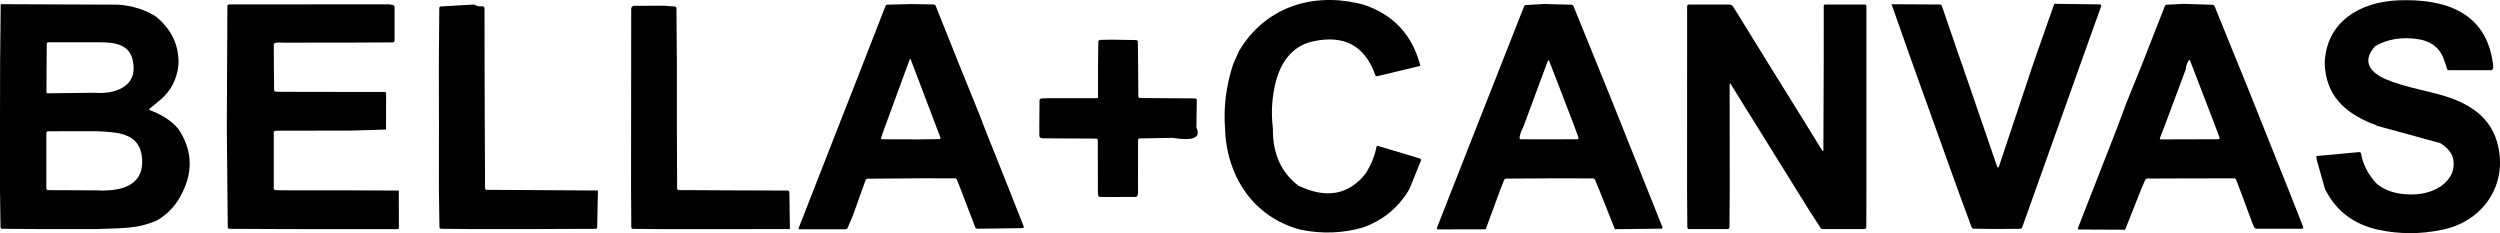
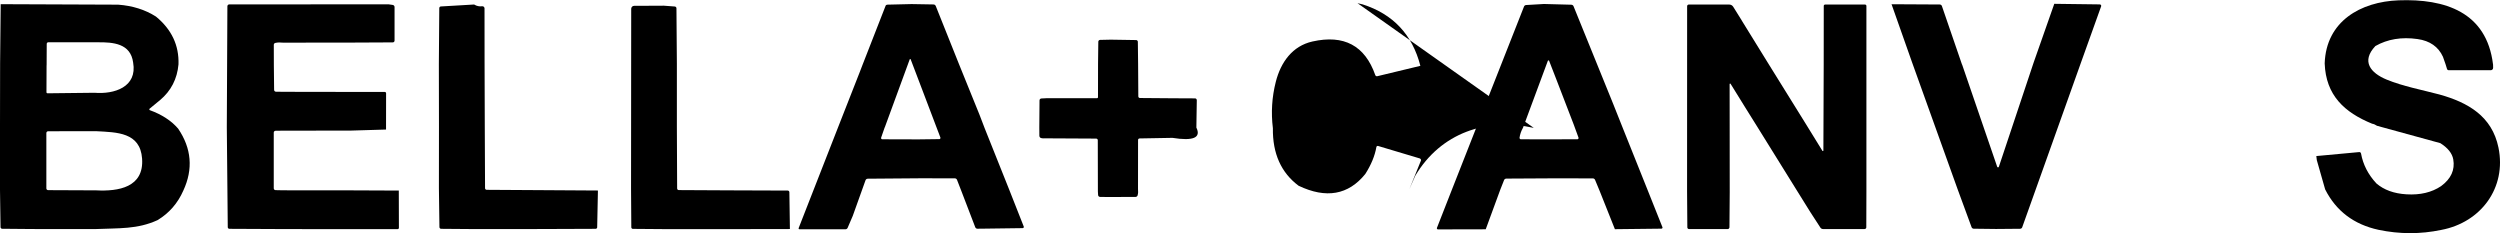
<svg xmlns="http://www.w3.org/2000/svg" xml:space="preserve" width="458.584mm" height="42.77mm" version="1.1" style="shape-rendering:geometricPrecision; text-rendering:geometricPrecision; image-rendering:optimizeQuality; fill-rule:evenodd; clip-rule:evenodd" viewBox="0 0 47243 4406">
  <defs>
    <style type="text/css">
   
    .fil0 {fill:black}
   
  </style>
  </defs>
  <g id="Layer_x0020_1">
    <g id="_101030592">
-       <path class="fil0" d="M25653 60l98 23c575,184 938,571 1090,1161l-814 196c-17,4 -33,-5 -38,-21 -196,-558 -592,-769 -1188,-635 -377,85 -597,389 -692,762 -73,287 -92,579 -55,877 -7,477 155,840 486,1087 520,248 940,174 1260,-222 111,-174 181,-344 210,-510 2,-12 13,-21 25,-21 2,0 5,0 7,1l786 235c0,0 1,0 2,1 18,6 27,25 21,43 0,1 0,1 -1,2l-217 535c-204,349 -498,591 -883,726 -379,109 -769,122 -1169,41 -903,-236 -1408,-1018 -1433,-1935 -26,-401 25,-797 154,-1189l111 -252c483,-813 1348,-1103 2240,-906z" />
+       <path class="fil0" d="M25653 60l98 23c575,184 938,571 1090,1161l-814 196c-17,4 -33,-5 -38,-21 -196,-558 -592,-769 -1188,-635 -377,85 -597,389 -692,762 -73,287 -92,579 -55,877 -7,477 155,840 486,1087 520,248 940,174 1260,-222 111,-174 181,-344 210,-510 2,-12 13,-21 25,-21 2,0 5,0 7,1l786 235c0,0 1,0 2,1 18,6 27,25 21,43 0,1 0,1 -1,2l-217 535l111 -252c483,-813 1348,-1103 2240,-906z" />
      <path class="fil0" d="M47112 1218l1 63c0,0 0,1 0,1 0,25 -20,45 -45,45 0,0 0,0 0,0l-794 0c-14,0 -27,-9 -32,-23l-28 -91 -49 -140c-87,-190 -247,-302 -480,-335 -301,-43 -567,1 -797,132 -273,290 -90,509 213,634 308,127 668,194 995,281 541,150 996,410 1118,1004 156,759 -330,1415 -1082,1556 -393,82 -787,81 -1184,-2 -466,-101 -803,-356 -1009,-764l-158 -554 -9 -76 810 -75c17,-2 32,10 35,27 38,210 135,398 290,565 143,123 332,192 569,206 259,16 477,-36 654,-155 188,-139 264,-306 230,-504 -20,-115 -102,-218 -245,-308l-1196 -328c-33,-22 -63,-35 -92,-39 -525,-214 -875,-537 -897,-1140 27,-799 682,-1165 1396,-1192 876,-32 1664,219 1785,1210z" />
      <path class="fil0" d="M13 79l2219 9c273,20 511,95 715,225 296,243 438,544 426,903 -25,276 -141,501 -347,674 -65,54 -131,109 -199,164 -1,1 -2,2 -3,3 -5,7 -3,18 4,23 1,1 2,1 4,2 226,82 404,198 534,348 254,374 287,765 98,1172 -105,239 -267,425 -487,558 -383,175 -726,149 -1186,169l-1181 -1 -568 -5c-18,0 -32,-14 -32,-31l-10 -707 0 -1170 2 -1218 11 -1117zm867 1155l-2 509c0,11 9,20 20,20l888 -10c372,31 812,-107 730,-571 -48,-362 -376,-386 -673,-383l-929 -1c-17,0 -31,14 -31,31l-2 405zm937 2363c420,22 907,-55 868,-600 -35,-497 -474,-497 -868,-518l-907 1c-19,0 -34,15 -34,34l0 1046c0,18 15,33 33,33l908 4z" />
      <path class="fil0" d="M7352 83l69 10c20,3 35,20 35,40l0 635c0,18 -15,33 -33,33l-833 4 -1242 1c-52,-6 -100,-5 -145,5 -18,4 -30,20 -29,38l1 384 5 466c0,0 0,0 0,0 0,18 15,33 33,34l164 2 1215 2 678 0c15,0 26,12 26,26l-1 685 -677 20 -1266 1 -145 2c-19,0 -34,16 -34,35 0,0 0,0 0,0l0 1052c0,0 0,0 0,0 0,19 15,35 34,35l144 3 1266 1 919 4 2 704c0,14 -11,25 -25,25l-939 0 -1168 -1 -1071 -5c0,0 0,0 0,0 -17,0 -31,-14 -31,-31l-7 -740 -11 -1152 11 -2283c0,-19 16,-35 35,-35 0,0 0,0 0,0l3019 -1z" />
      <path class="fil0" d="M17228 77l412 7c19,0 36,12 43,29l437 1093 391 965 96 251 465 1164 274 695c1,2 1,5 1,8 0,12 -9,21 -21,22l-749 10 -107 1c-18,0 -35,-12 -41,-29l-263 -686 -81 -208c-6,-17 -23,-29 -42,-29l-647 -1 -998 8c-18,0 -35,11 -42,29l-62 173 -179 500 -97 226c-7,17 -24,28 -43,28l-868 0c-9,0 -16,-7 -16,-16 0,-2 0,-4 1,-6l274 -701 471 -1204 409 -1042 52 -135 437 -1119c5,-13 17,-21 31,-22l462 -11zm-509 2328l-68 196c-1,3 -1,5 -1,8 0,13 10,23 23,23 0,0 0,0 0,0l683 2 393 -5c1,0 2,0 4,0 12,-2 21,-14 19,-26 0,-1 -1,-3 -1,-4l-88 -231 -235 -619 -239 -628c-1,-4 -5,-6 -9,-6 -4,0 -8,3 -9,7l-471 1285z" />
      <path class="fil0" d="M29165 75l529 14c19,1 36,13 42,30l453 1116 293 722 186 467 474 1184 274 687c1,2 1,5 1,7 0,10 -8,18 -18,19l-882 10 -289 -725 -86 -207c-7,-17 -24,-28 -42,-28 0,0 0,0 0,0l-740 -1 -896 5c-19,1 -36,12 -42,30l-72 182 -274 746 -901 2c-1,0 -2,0 -4,0 -12,-2 -20,-13 -18,-25 0,-1 1,-3 1,-4l266 -679 483 -1228 896 -2274c6,-17 22,-29 41,-30l325 -19zm-387 2343c-33,59 -54,121 -63,184 0,1 0,3 0,4 0,14 12,26 26,26 0,0 0,0 0,0l595 1 471 -2c2,0 3,0 5,0 12,-2 20,-15 18,-27 0,-1 -1,-3 -1,-4l-89 -244 -335 -870 -131 -337c-2,-5 -7,-8 -12,-8 -5,0 -10,3 -12,8l-471 1269z" />
      <path class="fil0" d="M32913 386l509 824 695 1119 322 522c2,3 5,4 8,4 5,0 9,-4 10,-9l6 -1637 1 -1098c0,-14 12,-25 26,-25l754 0c15,0 26,12 26,26l0 3519 -2 665c0,18 -15,32 -33,32l-785 0c0,0 0,0 0,0 -20,0 -38,-10 -49,-26l-192 -296 -267 -429 -753 -1212 -208 -333 -278 -449c-2,-3 -5,-4 -8,-4 -5,0 -10,4 -10,10l1 814 1 1230 -5 661c0,20 -16,35 -35,35l-728 0c0,0 0,0 0,0 -18,0 -33,-14 -33,-32l-5 -683 1 -3497c0,-17 14,-31 31,-31l765 0c31,0 59,16 75,42l162 260z" />
      <path class="fil0" d="M37078 1219l663 1932c2,7 9,12 16,12 7,0 14,-5 16,-12l240 -719 416 -1247 391 -1113 859 11c16,0 28,13 28,28 0,3 -1,7 -2,10l-391 1091 -839 2352 -261 731c-6,17 -22,28 -40,28 0,0 0,0 0,0l-454 4 -422 -5c-18,0 -35,-12 -41,-29l-264 -718 -863 -2404 -385 -1091 911 5c18,0 34,12 40,28l380 1106z" />
-       <path class="fil0" d="M41263 73l546 17c18,0 34,11 41,28l454 1119 164 401 314 786 476 1190 265 673c1,1 1,3 1,5 3,14 -6,28 -20,31 -2,0 -3,0 -5,0l-854 0c-20,0 -38,-12 -46,-29l-32 -68 -232 -625 -77 -202c-7,-17 -24,-29 -42,-29l-876 1 -761 3c-18,0 -35,11 -42,28l-79 185 -299 754 -874 -4c-1,0 -3,0 -4,0 -10,-2 -17,-12 -15,-23 0,-1 1,-2 1,-4l268 -685 474 -1213 165 -444 299 -740 437 -1114c5,-14 19,-24 34,-25l320 -16zm43 1234l-397 1063 -93 241c0,1 -1,2 -1,3 -2,9 5,19 15,20 1,0 2,0 3,0l497 -1 591 -2c2,0 3,0 5,0 12,-2 20,-15 18,-27 0,-1 -1,-3 -1,-4l-87 -234 -470 -1222c-2,-6 -8,-10 -14,-10 -5,0 -10,3 -13,7 -35,63 -53,118 -53,165z" />
      <path class="fil0" d="M8963 87c46,28 96,38 148,31 1,0 2,0 3,0 21,-1 40,15 42,37 0,1 0,2 0,2l1 1021 4 1237 5 1141c0,17 14,31 31,31l987 6 1115 7 -14 695c0,16 -14,29 -30,29 0,0 0,0 0,0l-1058 4 -1213 1 -648 -5c0,0 0,0 0,0 -17,0 -31,-14 -32,-31l-10 -736 1 -1172 -2 -1175 8 -1057c0,-16 13,-30 29,-31l633 -37z" />
      <path class="fil0" d="M12524 106l228 17c17,1 31,16 31,33 0,0 0,0 0,0l8 1045 0 1194 5 1166c0,17 14,31 31,31l964 5 1095 4c16,0 30,13 31,30l10 697 -1139 2 -1191 0 -637 -5c-17,0 -30,-13 -30,-30l-5 -727 1 -1139 1 -1259 1 -1004c0,-31 25,-56 56,-56l543 -2z" />
      <path class="fil0" d="M20968 749l502 8c17,0 31,14 32,32l5 414 4 618c0,18 14,31 31,31l624 5 416 2c0,0 1,0 1,0 19,0 33,16 33,35 0,0 0,0 0,0l-8 517c93,192 -58,257 -453,194l-620 11c-16,0 -29,13 -29,28l-1 929c5,42 3,81 -7,117 -4,18 -20,30 -38,31l-513 2 -159 -2c-20,0 -36,-16 -37,-36l-4 -66 -2 -970c0,-17 -14,-30 -31,-30l-958 -5c-35,3 -63,1 -83,-5 -19,-6 -32,-23 -32,-43l-1 -161 4 -509c0,-18 15,-33 33,-35l99 -5 955 0c10,0 18,-8 18,-17l1 -633 5 -418c0,-18 15,-33 33,-34l180 -4z" />
    </g>
  </g>
</svg>